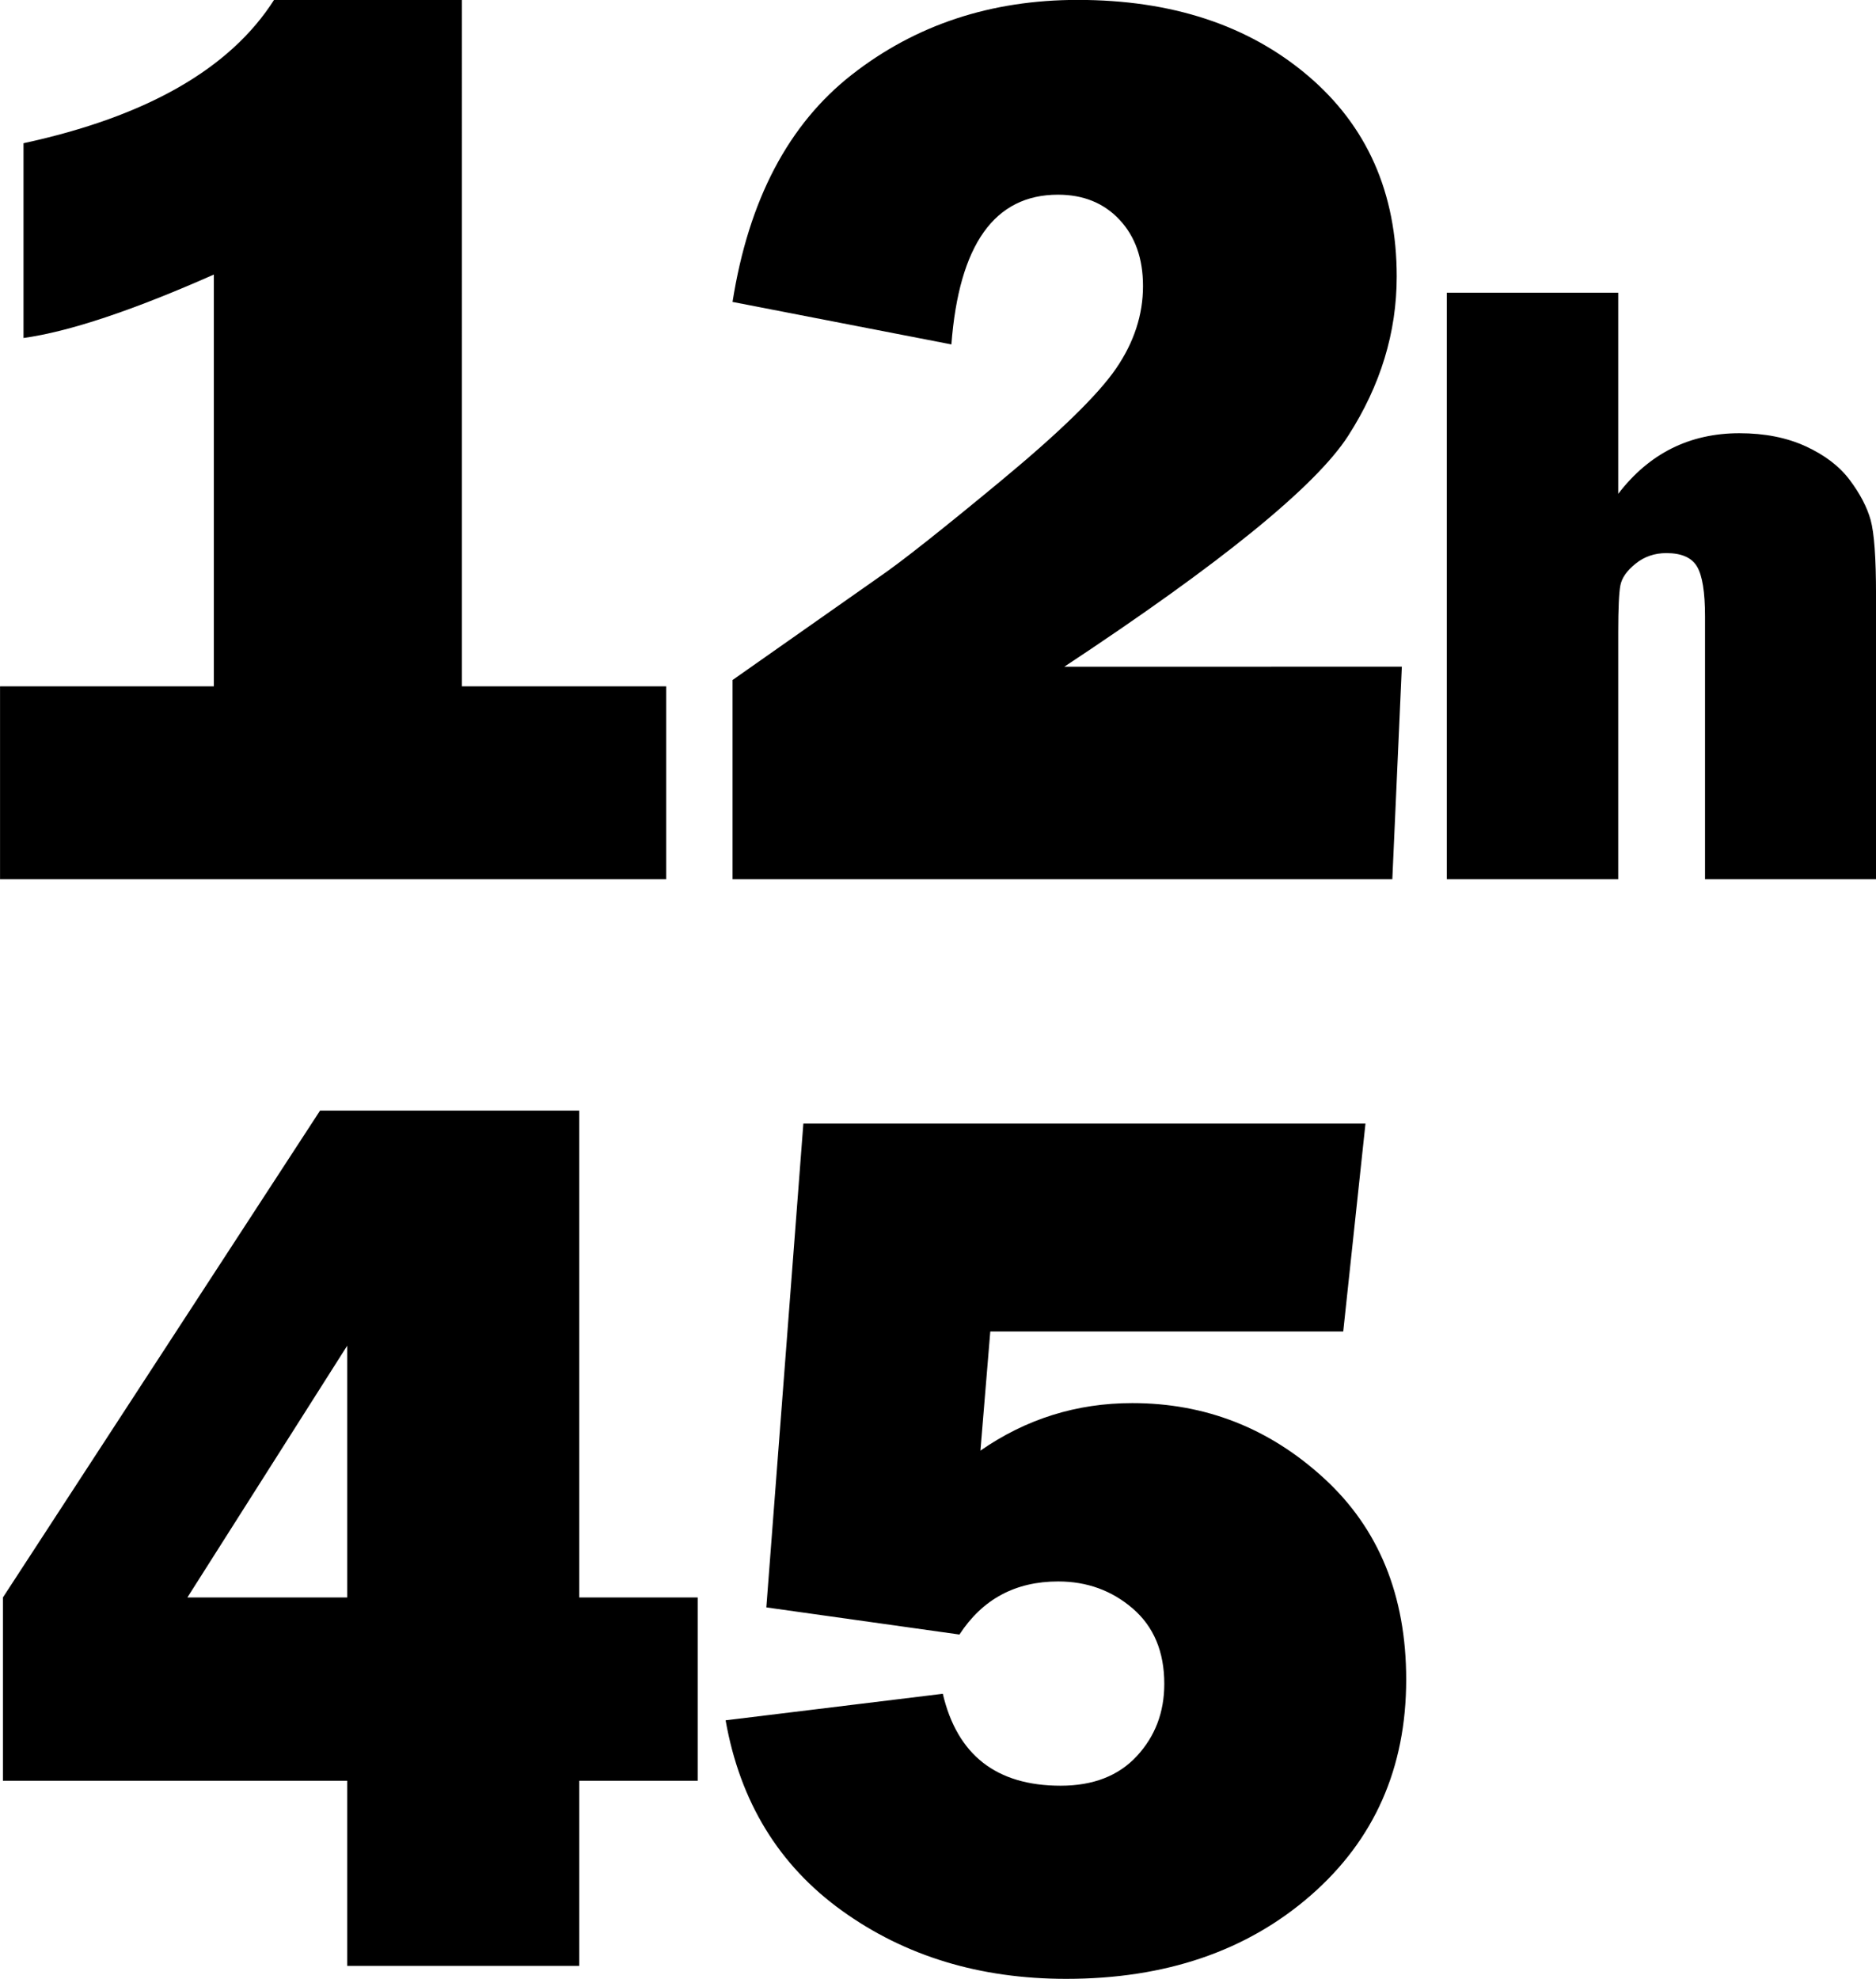
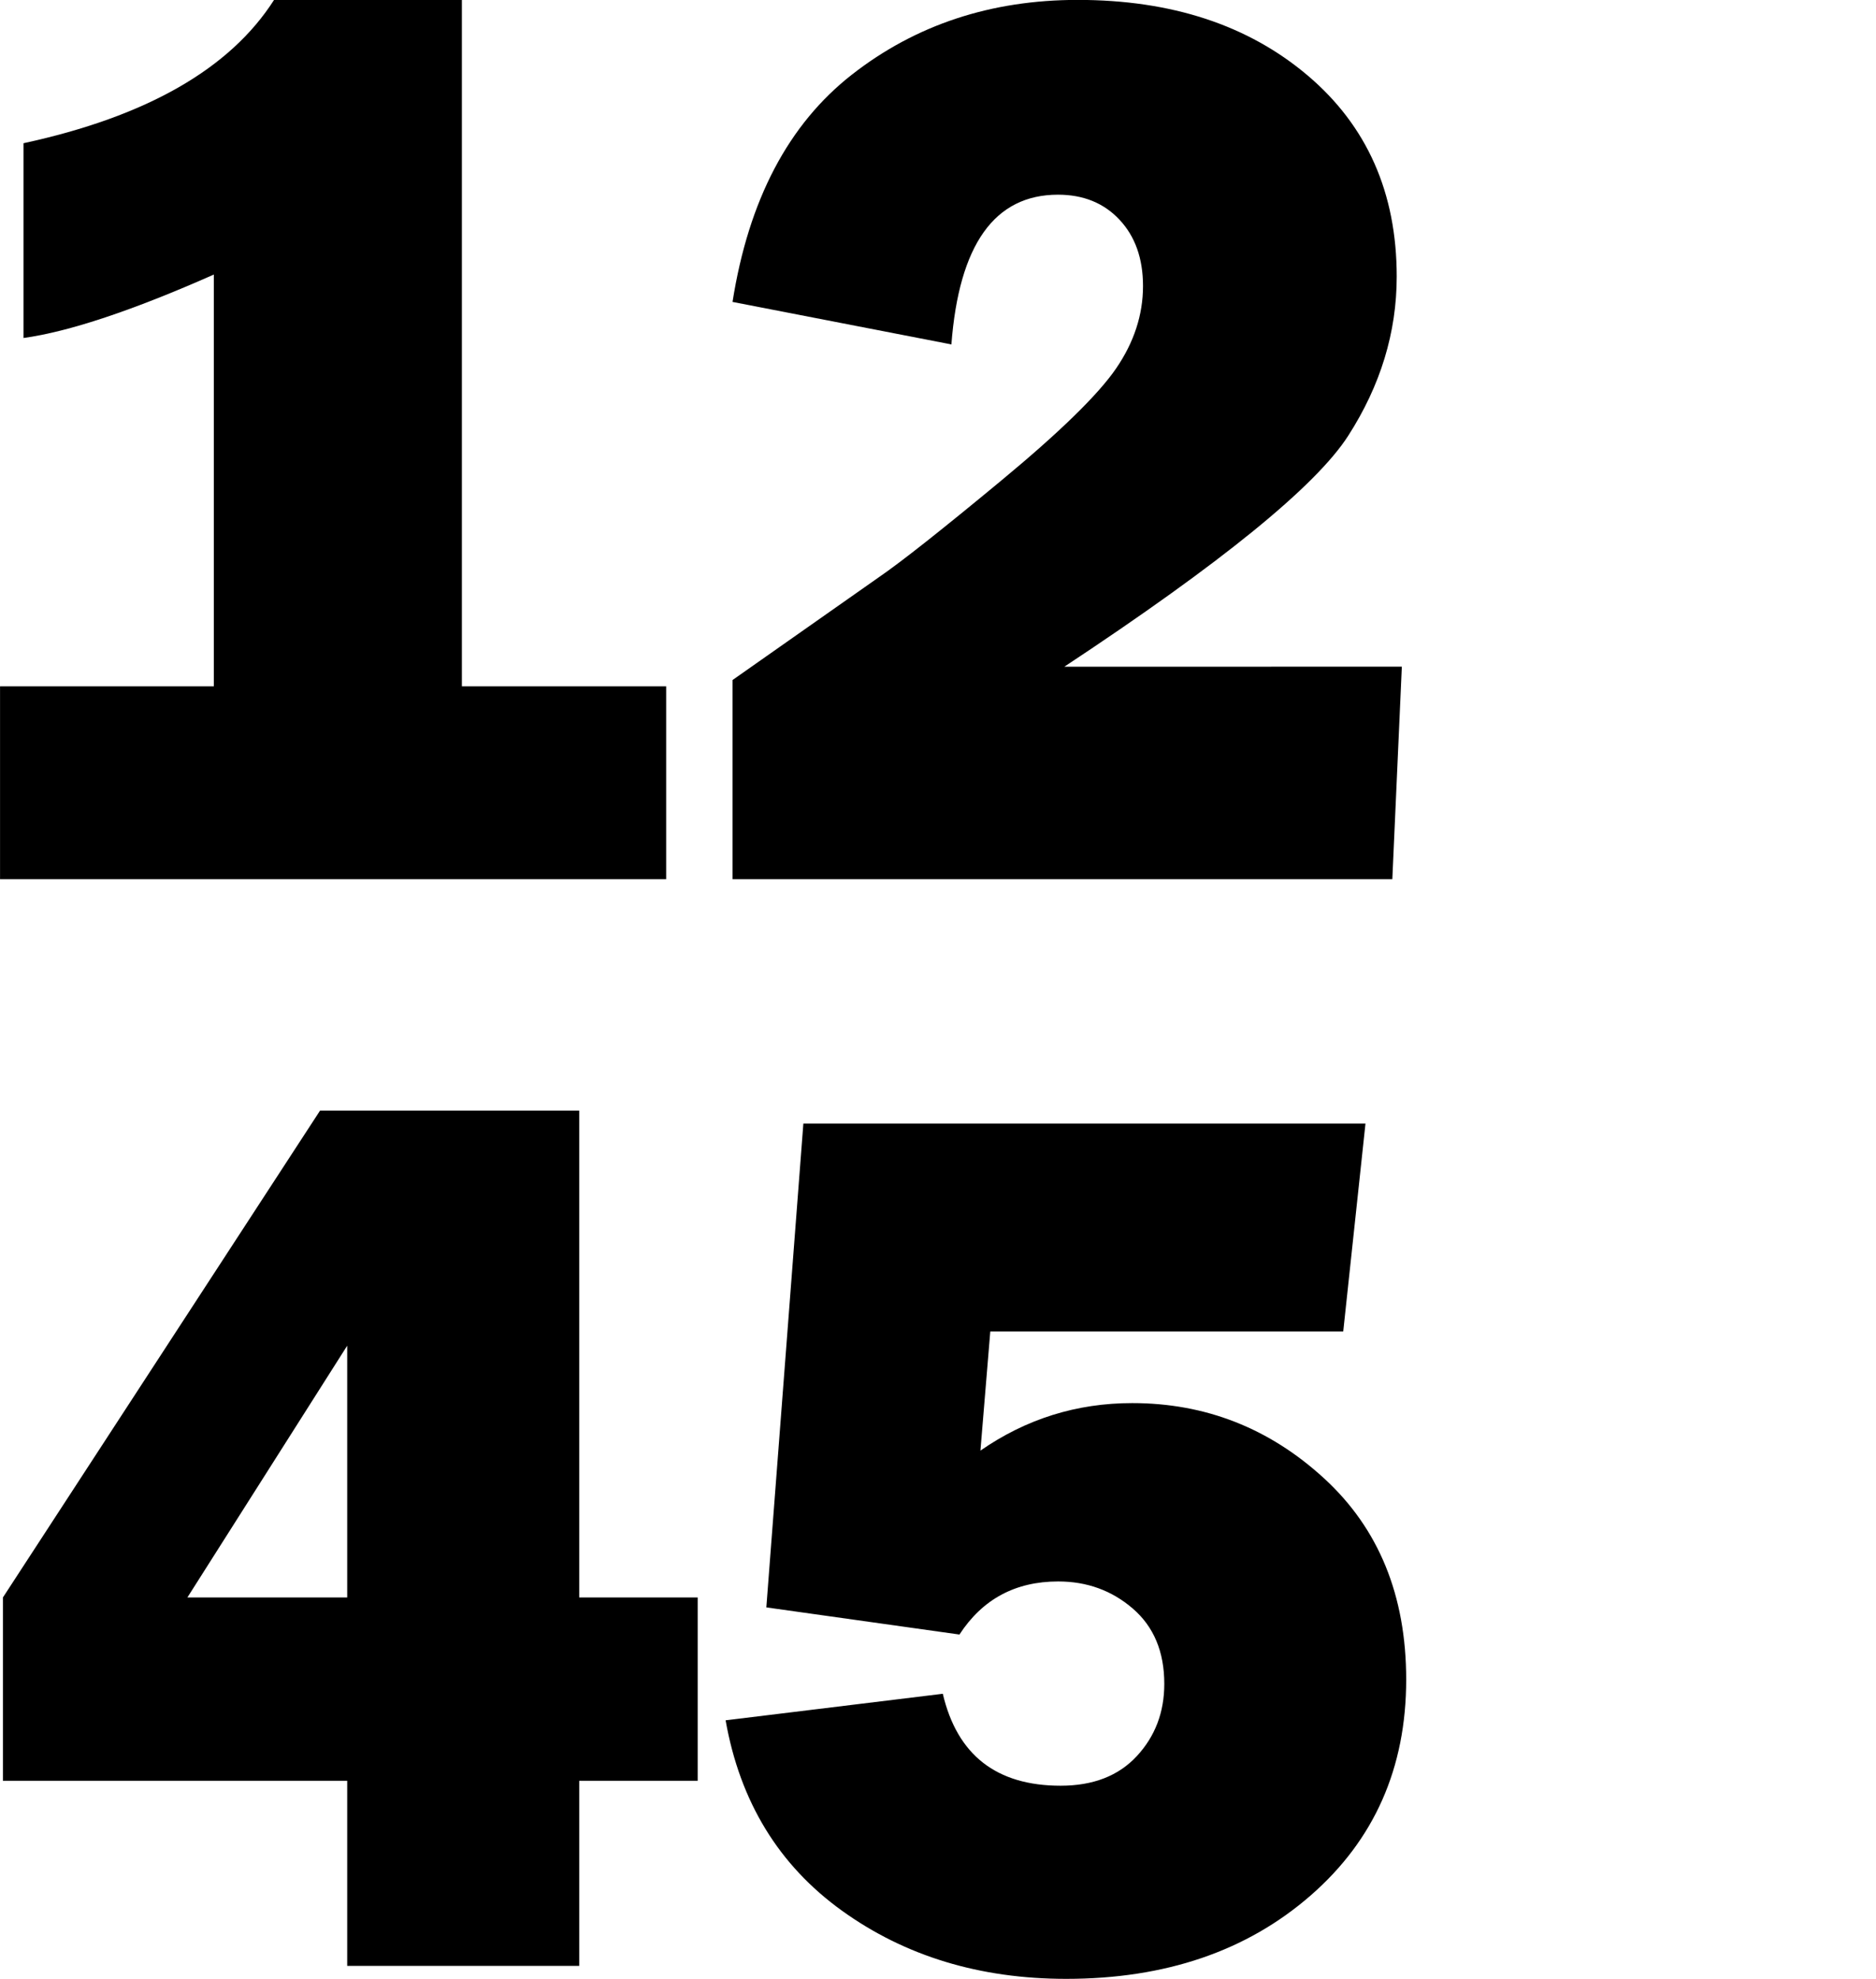
<svg xmlns="http://www.w3.org/2000/svg" xmlns:ns1="http://www.inkscape.org/namespaces/inkscape" xmlns:ns2="http://sodipodi.sourceforge.net/DTD/sodipodi-0.dtd" width="341.212" height="359.906" id="svg2" version="1.1" ns1:version="0.48.5 r10040" ns2:docname="A.svg" ns1:export-filename="C:\Users\MIke\Desktop\A.png" ns1:export-xdpi="72" ns1:export-ydpi="72">
  <defs id="defs4" />
  <ns2:namedview id="base" pagecolor="#ffffff" bordercolor="#666666" borderopacity="1.0" ns1:pageopacity="0.0" ns1:pageshadow="2" ns1:zoom="0.28266602" ns1:cx="845.32201" ns1:cy="-75.305796" ns1:document-units="px" ns1:current-layer="layer1" showgrid="false" fit-margin-top="0" fit-margin-left="0" fit-margin-right="0" fit-margin-bottom="0" ns1:window-width="1021" ns1:window-height="1024" ns1:window-x="892" ns1:window-y="-7" ns1:window-maximized="0">
    <ns1:grid type="xygrid" id="grid3066" empspacing="5" visible="true" enabled="true" snapvisiblegridlinesonly="true" originx="-410.747px" originy="3597.948px" />
  </ns2:namedview>
  <g ns1:label="Layer 1" ns1:groupmode="layer" id="layer1" transform="translate(-709.836,-4104.383)">
    <g transform="matrix(5.746,0,0,5.746,1443.66,1677.577)" style="font-size:40px;font-style:normal;font-weight:normal;line-height:125%;letter-spacing:0px;word-spacing:0px;fill:#000000;fill-opacity:1;stroke:none;font-family:Sans" id="flowRoot3271">
      <path d="m -113.09,444.07 6.466,0 0,6.105 -21.085,0 0,-6.105 6.767,0 0,-13.033 c -2.57,1.138 -4.578,1.807 -6.024,2.008 l 0,-6.165 c 3.896,-0.843 6.54,-2.356 7.932,-4.538 l 5.944,0 z" style="fill:#000000;font-family:Franklin Gothic Heavy;-inkscape-font-specification:Franklin Gothic Heavy" id="path3280" ns1:connector-curvature="0" />
      <path d="m -83.337,443.448 -0.301,6.727 -20.884,0 0,-6.305 4.659,-3.273 c 0.683,-0.469 1.958,-1.476 3.825,-3.022 1.868,-1.546 3.086,-2.734 3.655,-3.564 0.569,-0.83 0.853,-1.7 0.853,-2.611 -2e-5,-0.87 -0.248,-1.57 -0.743,-2.098 -0.495,-0.529 -1.145,-0.793 -1.948,-0.793 -2.008,2e-5 -3.133,1.58 -3.374,4.739 l -6.928,-1.345 c 0.509,-3.226 1.77,-5.626 3.785,-7.199 2.015,-1.573 4.394,-2.359 7.139,-2.36 2.972,3e-5 5.398,0.797 7.279,2.39 1.881,1.593 2.821,3.715 2.821,6.366 -3e-5,1.767 -0.512,3.447 -1.536,5.04 -1.024,1.593 -4.02,4.03 -8.986,7.309 z" style="fill:#000000;font-family:Franklin Gothic Heavy;-inkscape-font-specification:Franklin Gothic Heavy" id="path3282" ns1:connector-curvature="0" />
-       <path d="m -68.327,450.175 -5.413,0 0,-8.323 c -7e-6,-0.762 -0.084,-1.285 -0.252,-1.571 -0.168,-0.286 -0.492,-0.428 -0.972,-0.428 -0.372,10e-6 -0.696,0.111 -0.972,0.333 -0.277,0.222 -0.437,0.451 -0.483,0.687 -0.045,0.236 -0.068,0.73 -0.068,1.482 l 0,7.82 -5.426,0 0,-18.563 5.426,0 0,6.365 c 0.979,-1.278 2.257,-1.917 3.835,-1.918 0.798,10e-6 1.498,0.138 2.101,0.415 0.603,0.277 1.068,0.632 1.394,1.068 0.326,0.435 0.546,0.857 0.66,1.265 0.113,0.408 0.17,1.197 0.17,2.366 z" style="fill:#000000;font-family:Franklin Gothic Heavy;-inkscape-font-specification:Franklin Gothic Heavy" id="path3284" ns1:connector-curvature="0" />
      <path d="m -105.626,478.709 -3.75,0 0,5.859 -7.344,0 0,-5.859 -10.898,0 0,-5.801 10.039,-15.41 8.203,0 0,15.41 3.75,0 z m -11.094,-5.801 0,-7.969 -5.059,7.969 z" style="fill:#000000;fill-opacity:1;font-family:Franklin Gothic Heavy;-inkscape-font-specification:Franklin Gothic Heavy" id="path3286" ns1:connector-curvature="0" />
      <path d="m -85.192,464.49 -11.172,0 -0.312,3.77 c 1.445,-1.003 3.047,-1.504 4.805,-1.504 2.318,2e-5 4.342,0.794 6.074,2.383 1.732,1.589 2.598,3.711 2.598,6.367 -2.2e-5,2.799 -1.009,5.078 -3.027,6.836 -2.018,1.758 -4.596,2.637 -7.734,2.637 -2.734,0 -5.101,-0.719 -7.1,-2.158 -1.999,-1.439 -3.226,-3.447 -3.682,-6.025 l 6.875,-0.84 c 0.456,1.94 1.699,2.91 3.73,2.91 1.029,1e-5 1.833,-0.312 2.412,-0.938 0.579,-0.625 0.869,-1.387 0.869,-2.285 -1.5e-5,-1.016 -0.332,-1.81 -0.996,-2.383 -0.664,-0.573 -1.452,-0.859 -2.363,-0.859 -1.354,10e-6 -2.396,0.56 -3.125,1.68 l -6.113,-0.859 1.172,-15.312 17.793,0 z" style="fill:#000000;fill-opacity:1;font-family:Franklin Gothic Heavy;-inkscape-font-specification:Franklin Gothic Heavy" id="path3288" ns1:connector-curvature="0" />
    </g>
  </g>
</svg>